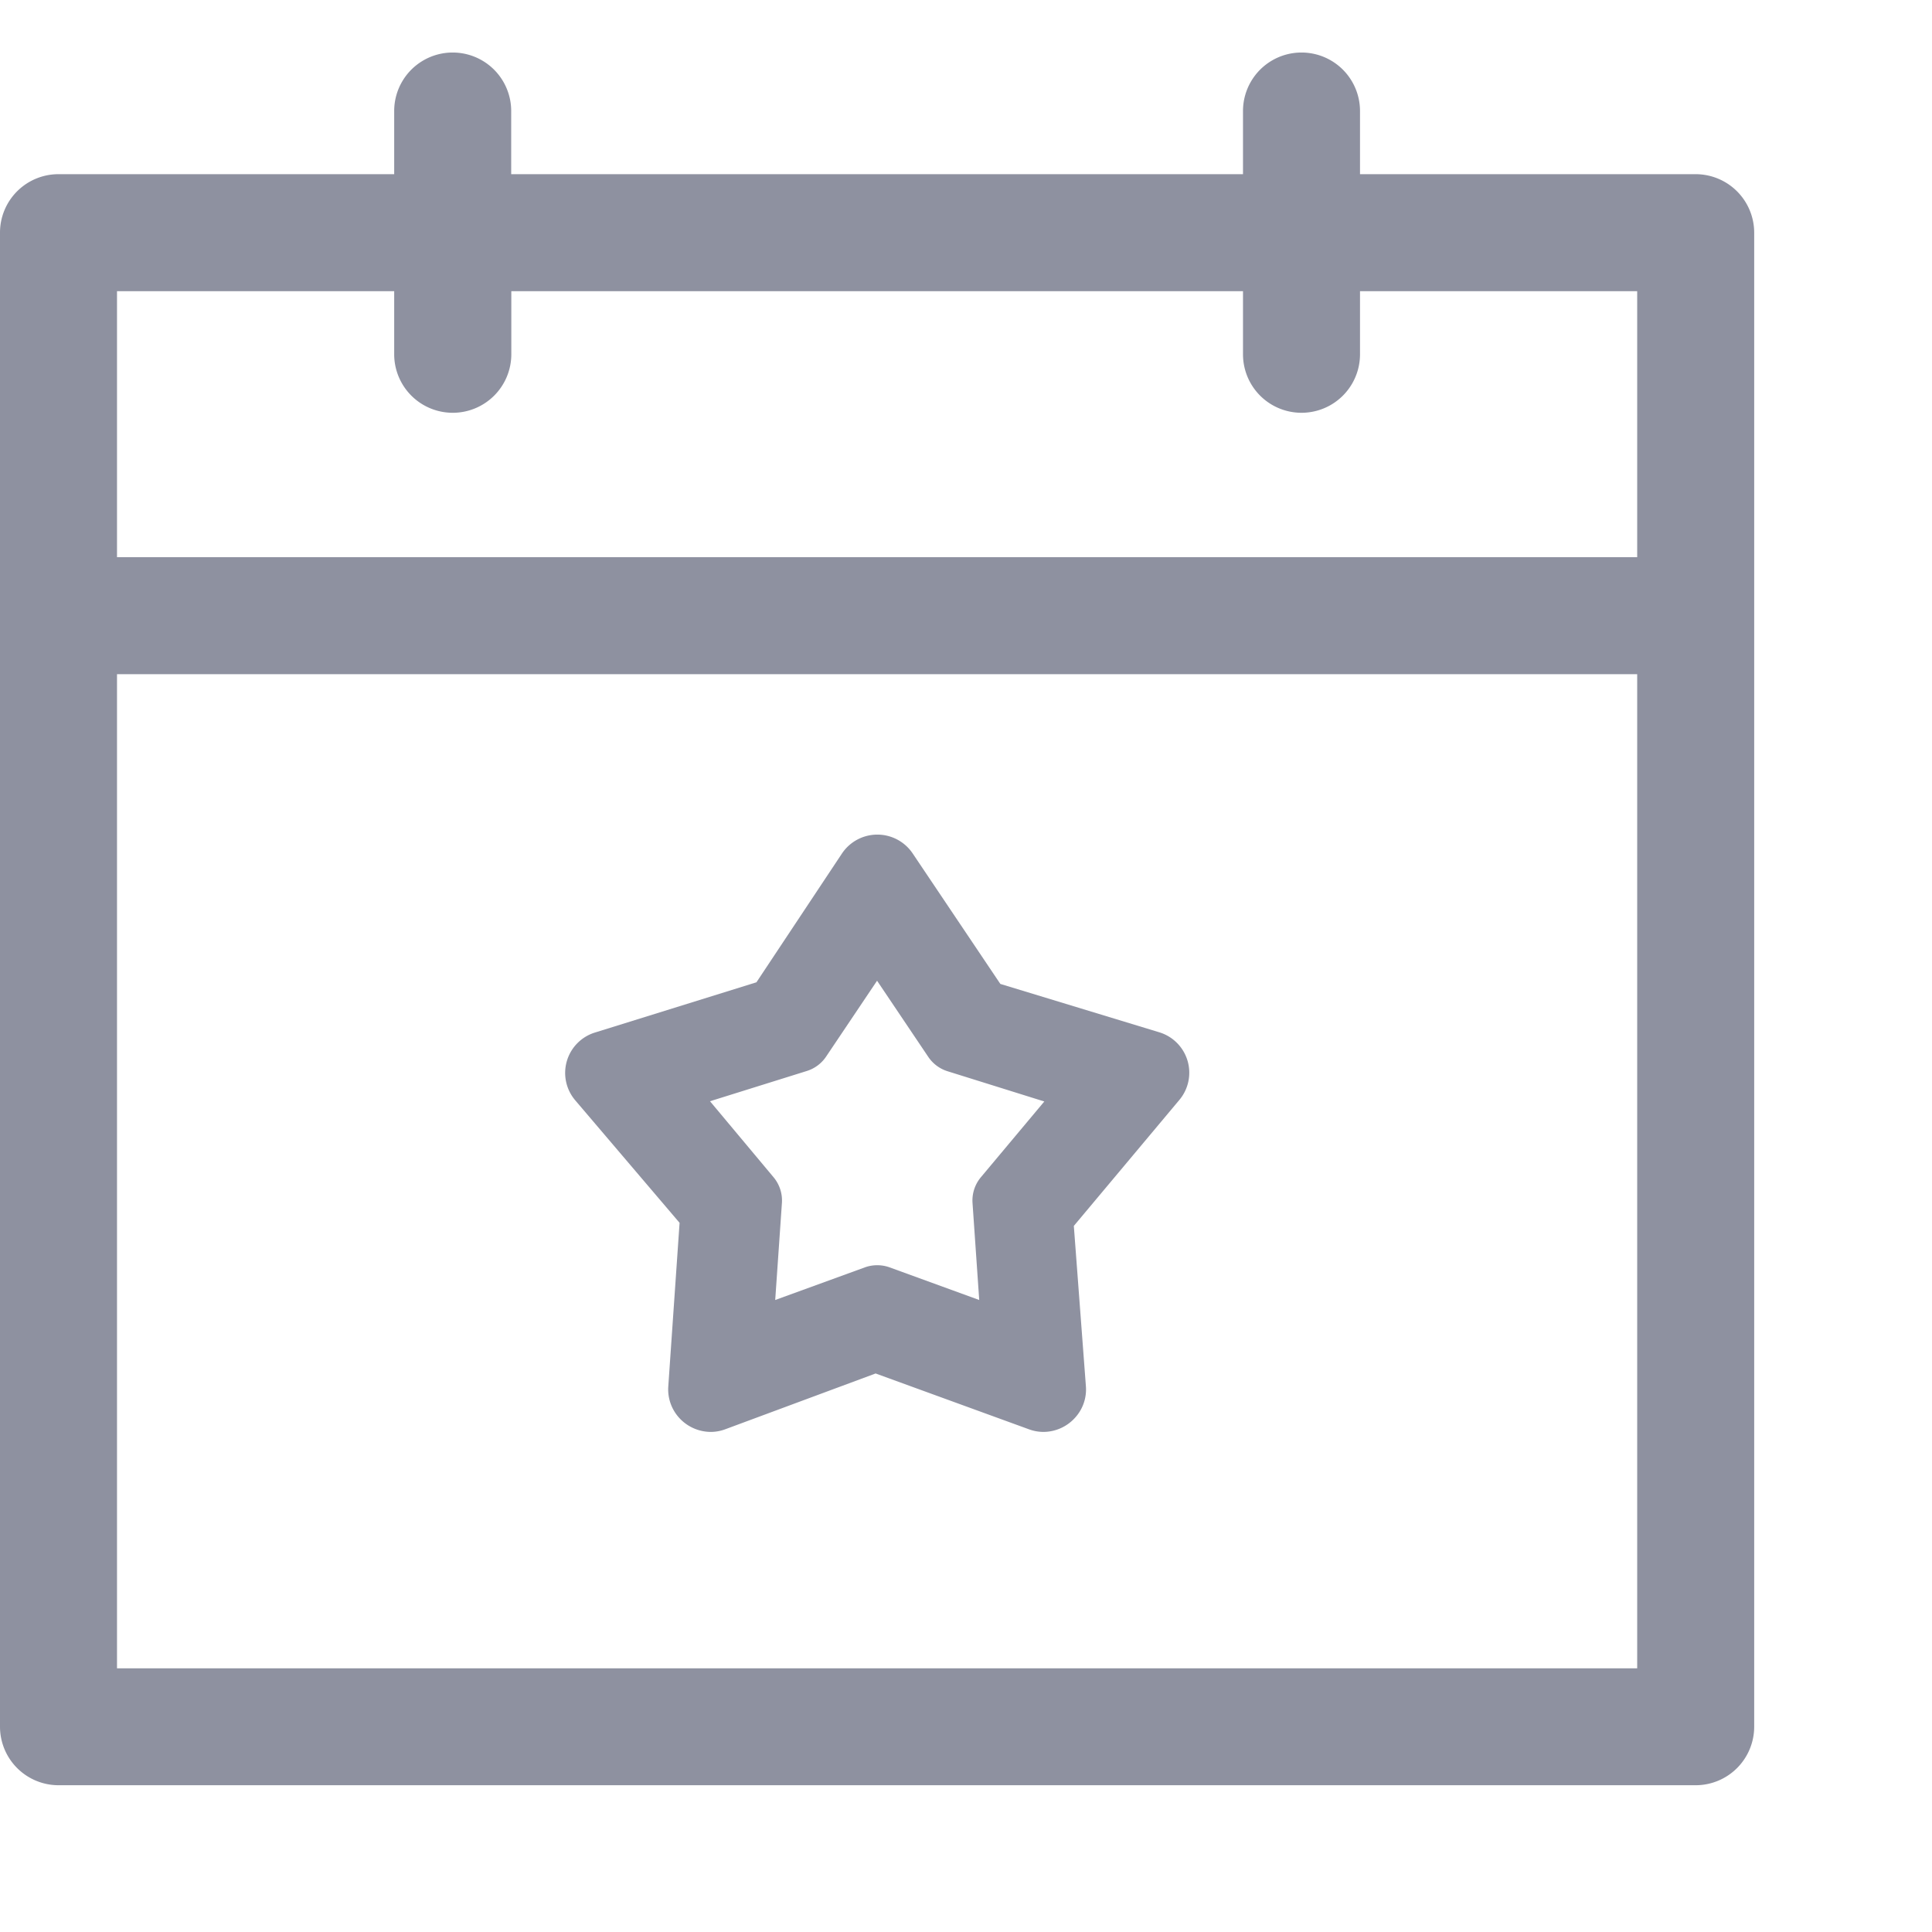
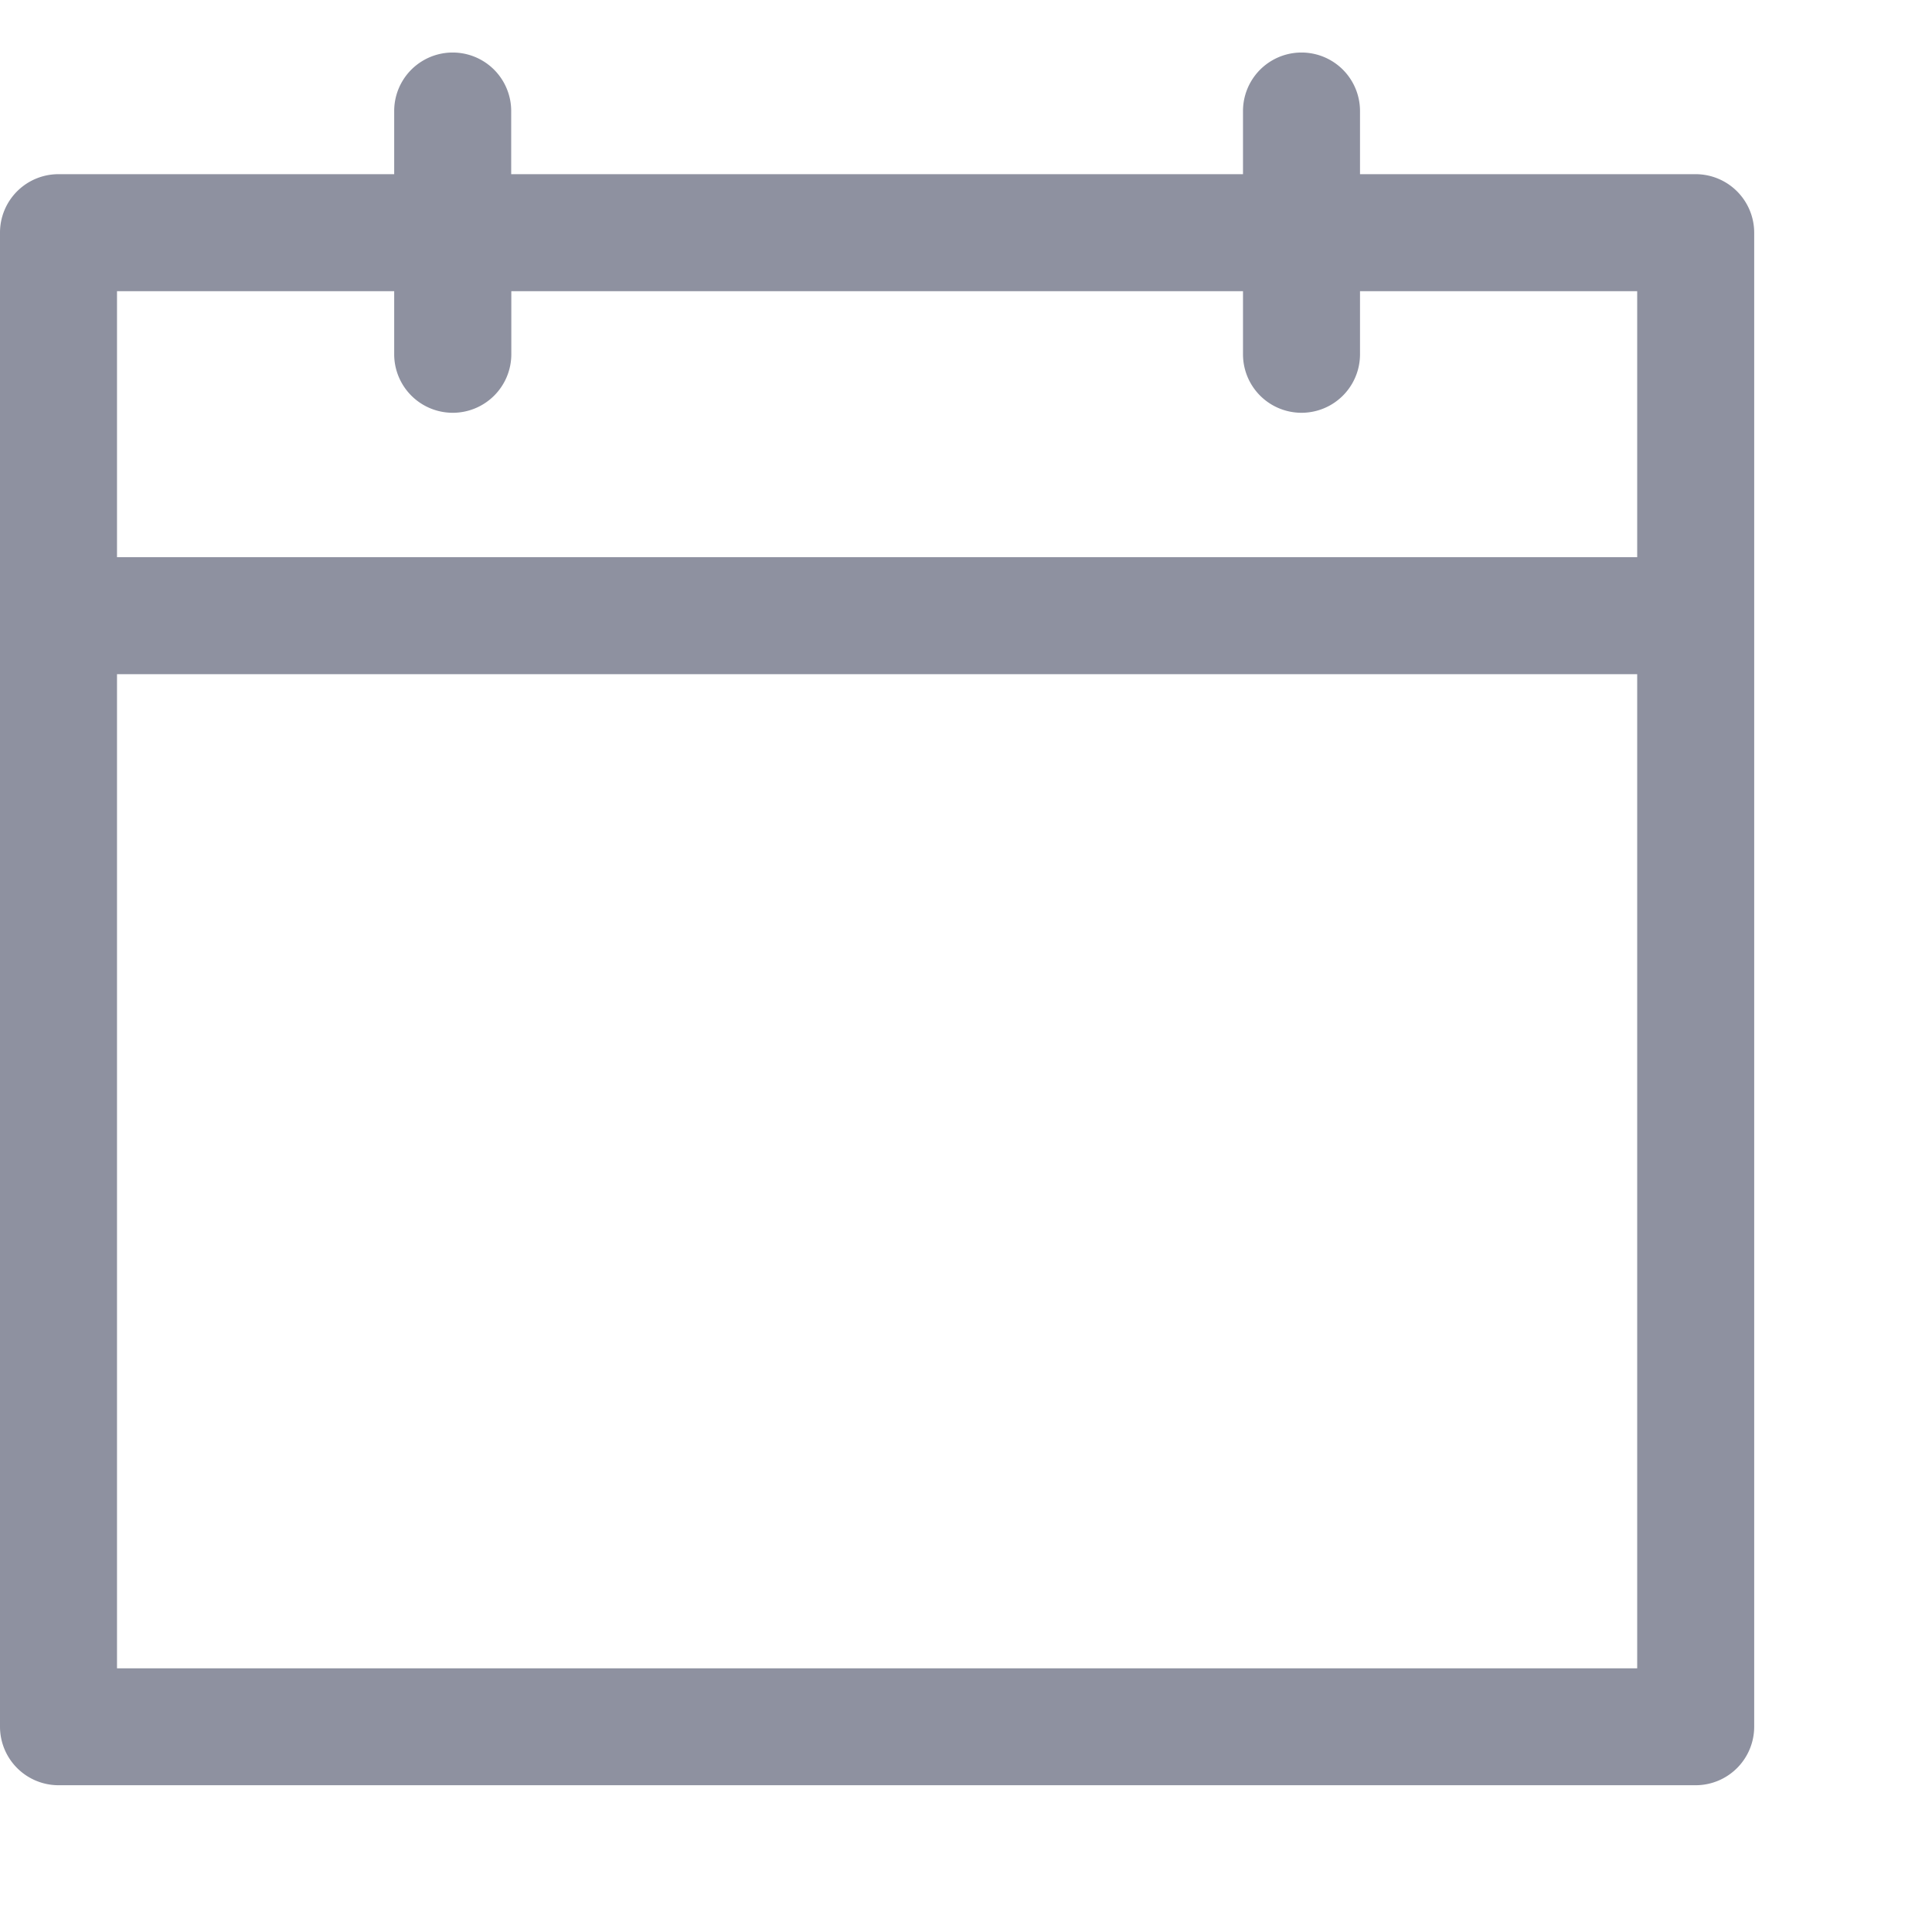
<svg xmlns="http://www.w3.org/2000/svg" id="Layer_1" data-name="Layer 1" viewBox="0 0 32 32">
  <defs>
    <style>.cls-1{fill:#8e91a0;}</style>
  </defs>
  <path class="cls-1" d="M28.086,2.885h-5.56V1.839a.969.969,0,0,0-1.938,0V2.885H8.467V1.839a.969.969,0,0,0-1.938,0V2.885H.969A.968.968,0,0,0,0,3.854V28.6a.97.97,0,0,0,.969.969H28.086a.97.97,0,0,0,.969-.969V3.854A.97.97,0,0,0,28.086,2.885Zm-.969,8.282V27.633H1.938V11.167ZM7.5,6.837a.97.97,0,0,0,.969-.969V4.823H20.588V5.868a.969.969,0,1,0,1.938,0V4.823h4.591V9.229H1.938V4.823H6.529V5.868A.97.97,0,0,0,7.5,6.837Z" />
-   <path class="cls-1" d="M11.256,20.254l-.187,2.708a.7.7,0,0,0,.187.529.711.711,0,0,0,.515.226.691.691,0,0,0,.242-.044l2.49-.924,2.538.924a.7.7,0,0,0,.242.044.708.708,0,0,0,.516-.227.693.693,0,0,0,.187-.528l-.2-2.657,1.744-2.082a.7.7,0,0,0-.332-1.126l-2.629-.8-1.452-2.161a.705.705,0,0,0-1.171,0L12.529,16.27,9.861,17.1a.7.7,0,0,0-.332,1.126Zm2.424-2.749.847-1.261.848,1.261a.6.6,0,0,0,.322.239l1.6.5-1.049,1.253a.6.6,0,0,0-.14.428l.111,1.607-1.483-.54a.609.609,0,0,0-.207-.036.6.6,0,0,0-.205.036l-1.484.54.111-1.607a.6.6,0,0,0-.14-.428L11.76,18.24l1.6-.5A.6.6,0,0,0,13.68,17.505Z" />
</svg>